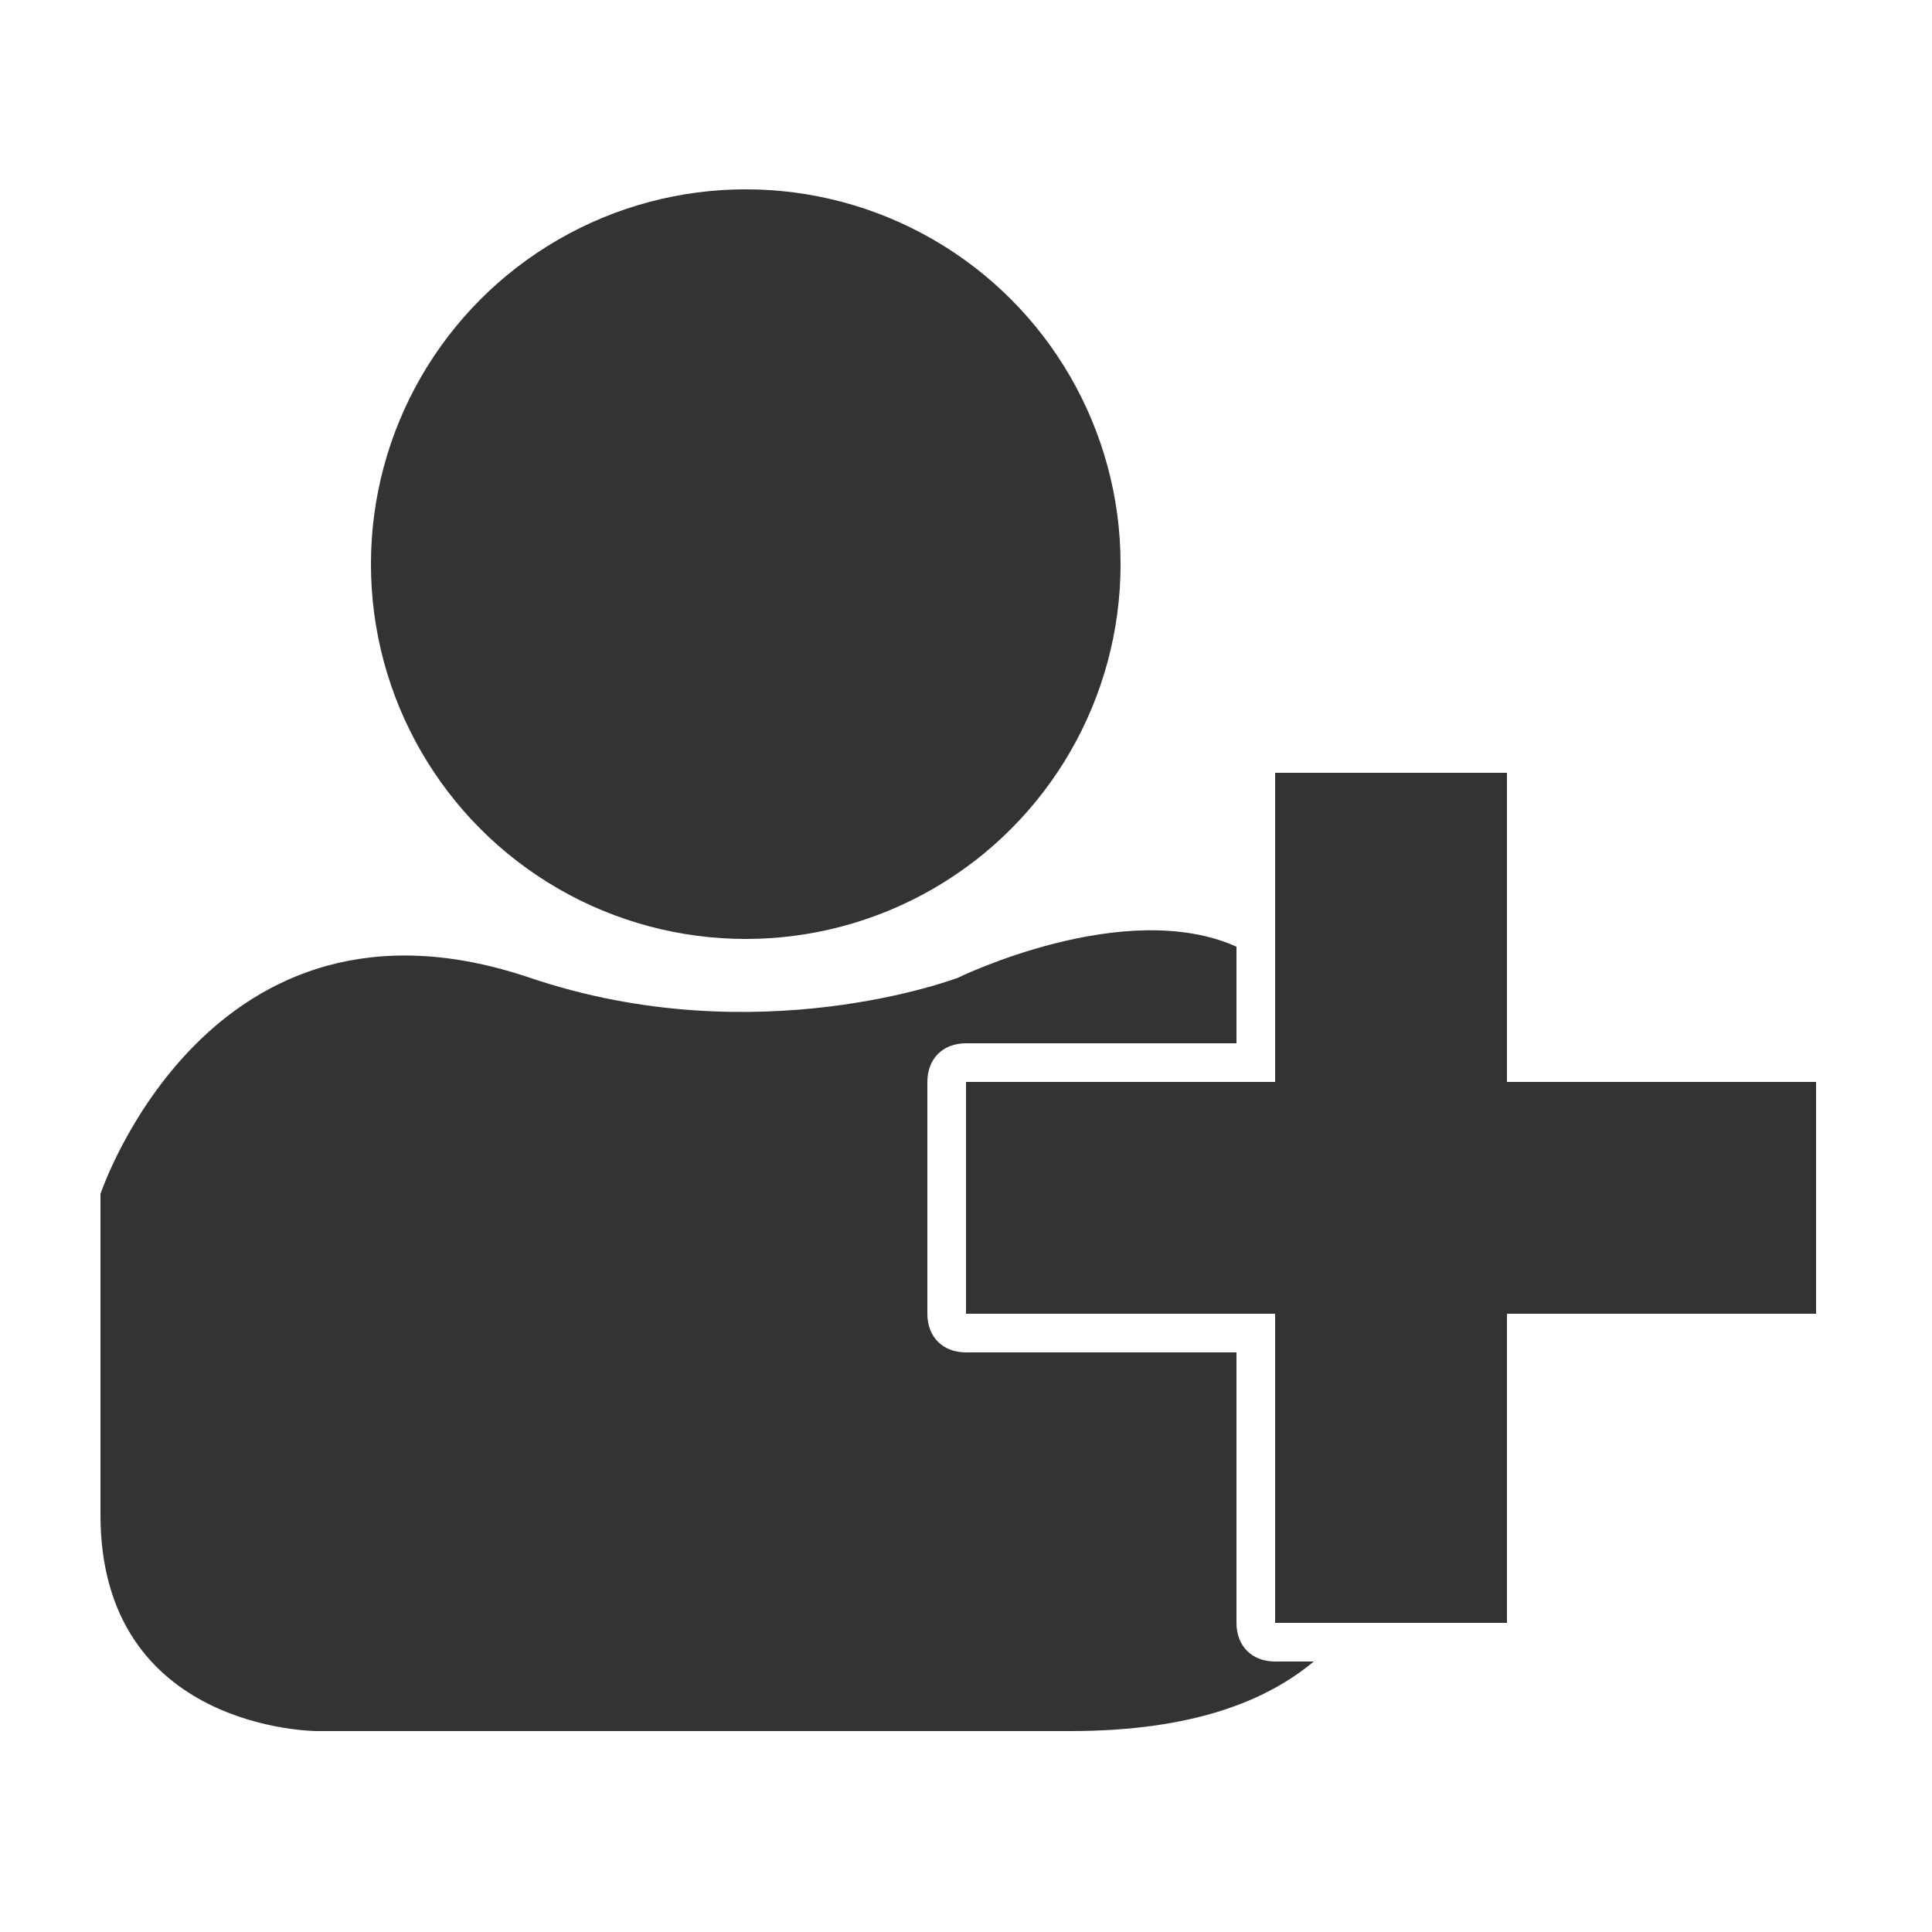
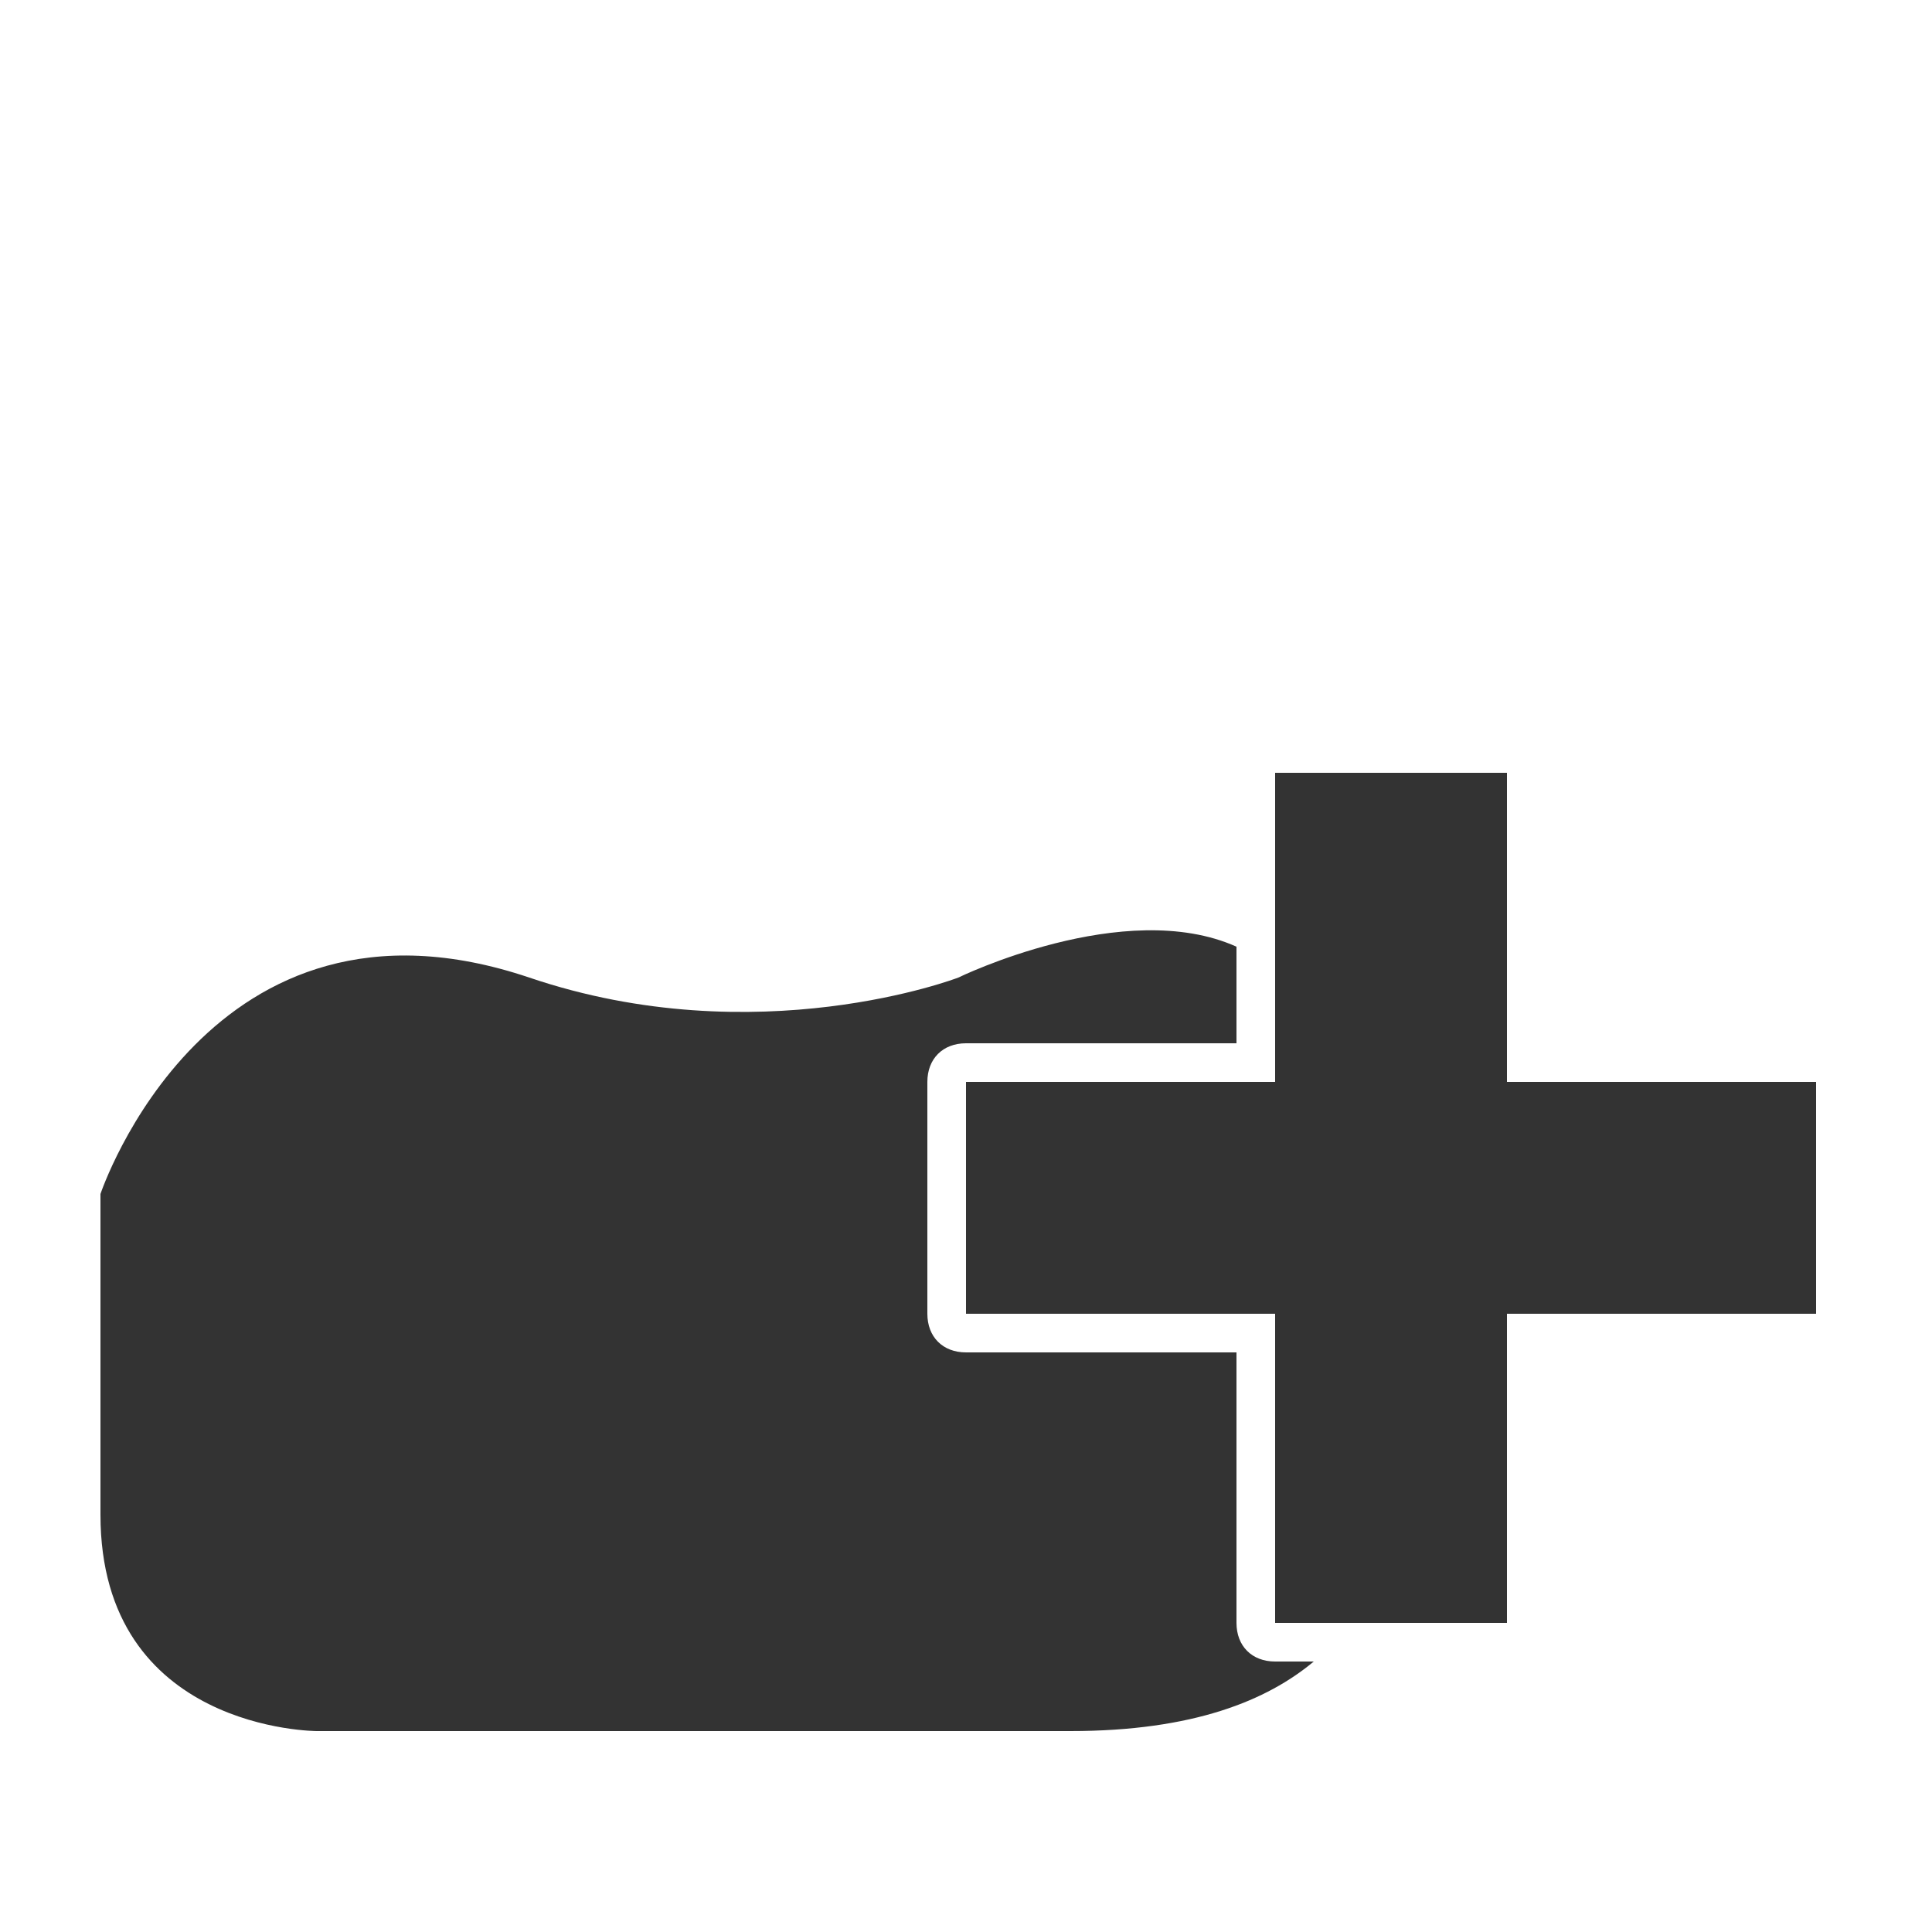
<svg xmlns="http://www.w3.org/2000/svg" version="1.1" id="レイヤー_1" x="0px" y="0px" viewBox="0 0 50 50" style="enable-background:new 0 0 50 50;" xml:space="preserve">
  <style type="text/css">
	.st0{fill:#333333;}
</style>
-   <circle class="st0" cx="19.3" cy="14.6" r="9.7" />
  <polygon class="st0" points="47,28 39,28 39,20 33,20 33,28 25,28 25,34 33,34 33,42 39,42 39,34 47,34 " />
  <g>
    <path class="st0" d="M32,42v-7h-7c-0.6,0-1-0.4-1-1v-6c0-0.6,0.4-1,1-1h7v-2.5c-2.9-1.3-7.2,0.8-7.2,0.8s-5.2,2-11.1,0   c-8.3-2.8-11.1,5.6-11.1,5.6v8.3c0,5.6,5.6,5.6,5.6,5.6s11.1,0,19.5,0c3.2,0,5.1-0.8,6.3-1.8H33C32.4,43,32,42.6,32,42z" />
  </g>
</svg>